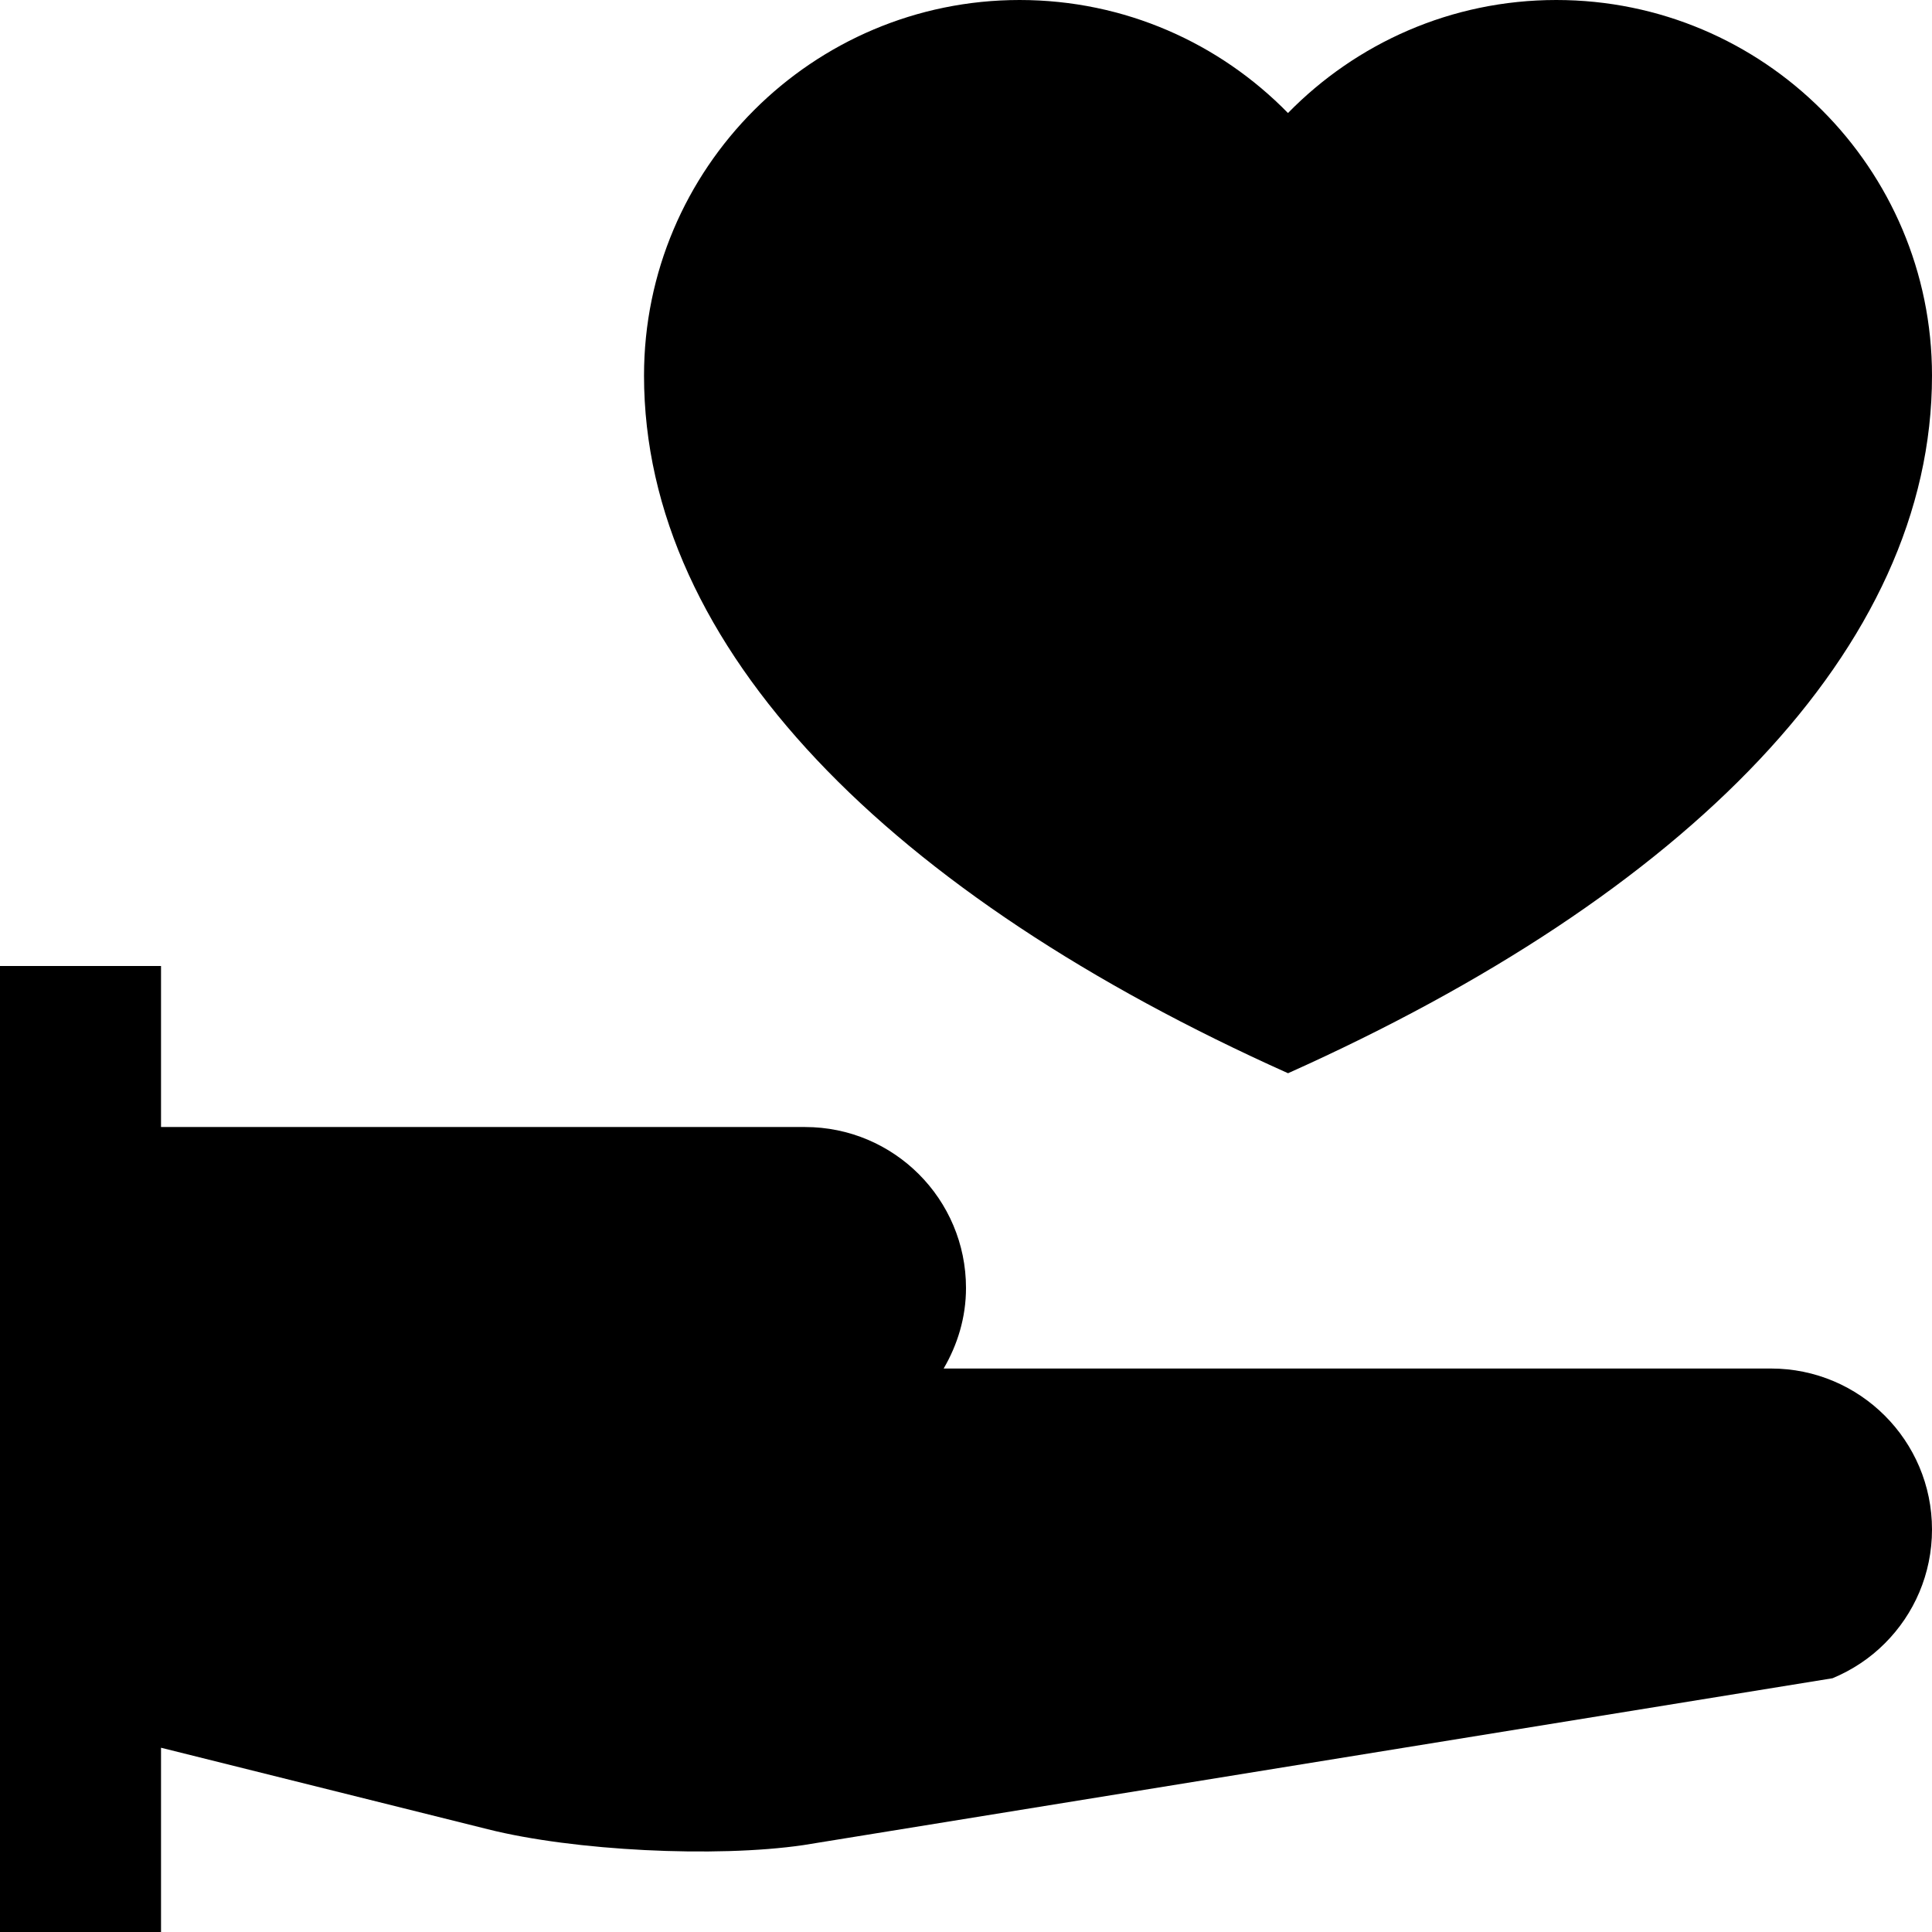
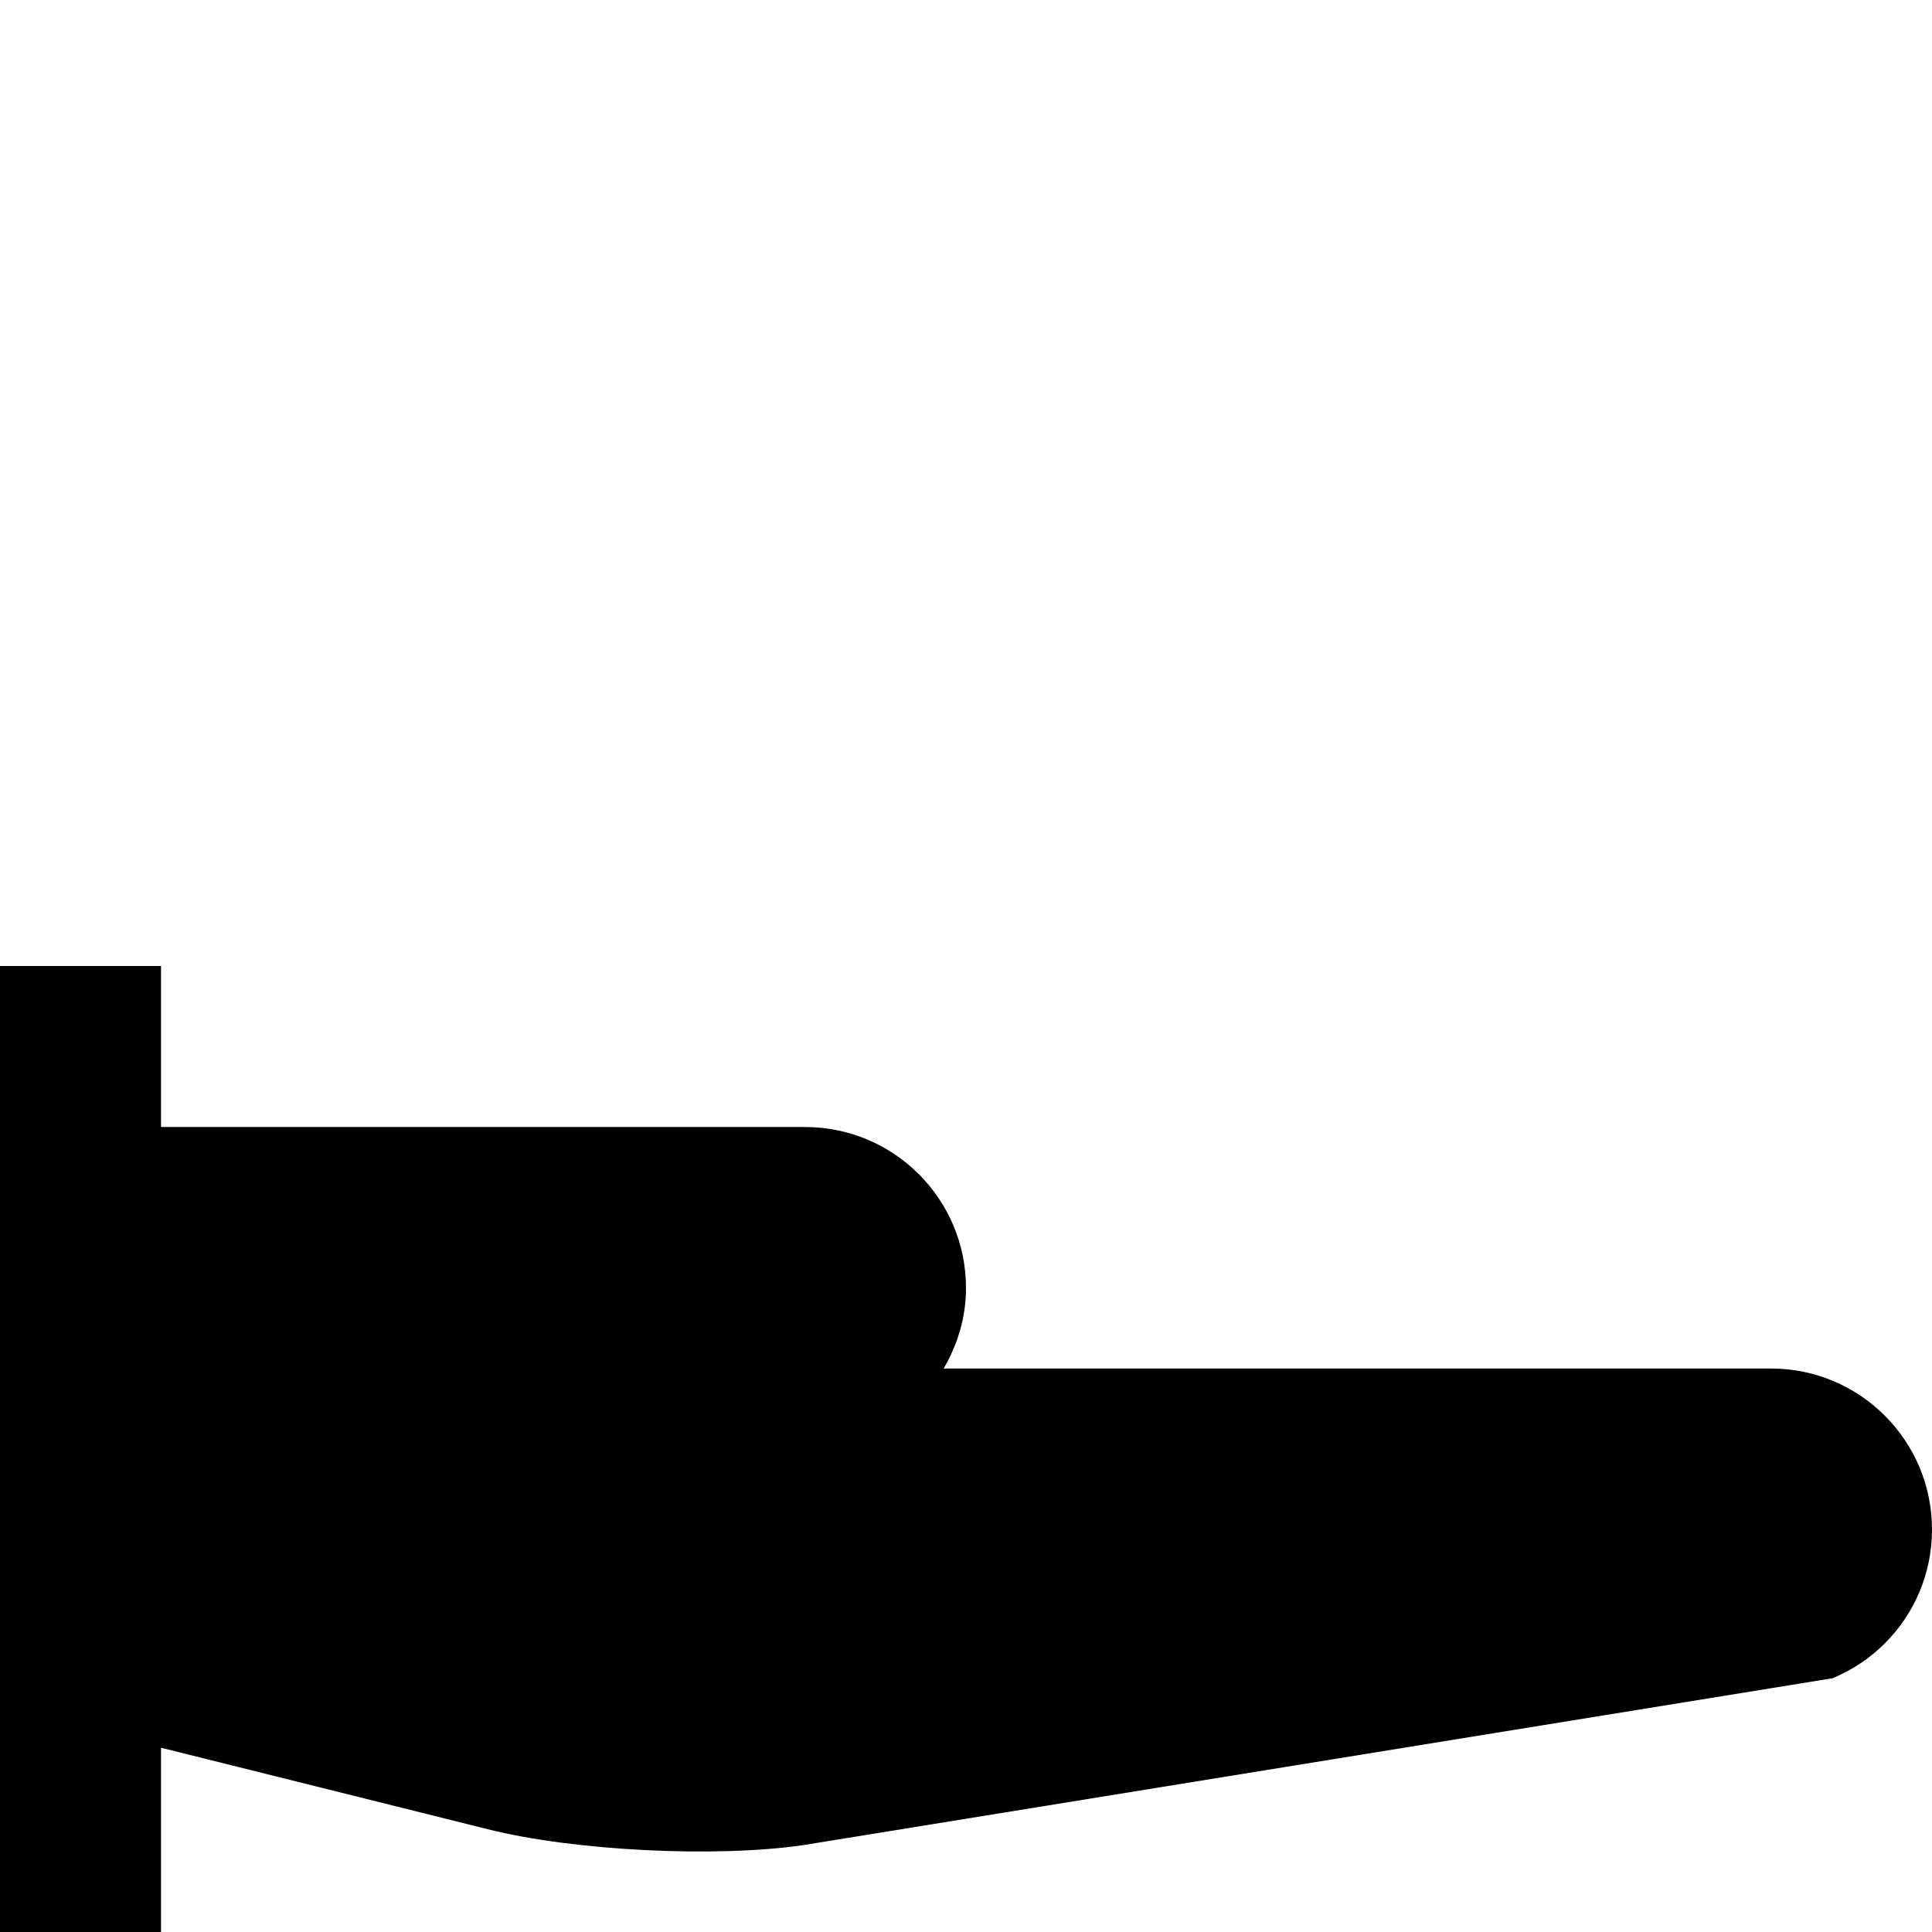
<svg xmlns="http://www.w3.org/2000/svg" width="32" height="32" viewBox="0 0 32 32" fill="none">
-   <path d="M21.333 1.872C22.464 0.717 24.036 0 25.777 0C29.214 0 32 2.789 32 6.221C32.001 10.737 27.931 14.82 21.334 17.776C14.74 14.82 10.667 10.737 10.667 6.221C10.667 2.789 13.456 0 16.888 0C18.632 0 20.203 0.717 21.333 1.872Z" fill="#5D2E3D" style="fill:#5D2E3D;fill:color(display-p3 0.365 0.18 0.239);fill-opacity:1;" />
-   <path d="M15.63 22.667H29.333C30.806 22.667 32 23.862 32 25.333C32 26.07 31.702 26.737 31.219 27.219C30.973 27.466 30.68 27.66 30.353 27.797L13.305 30.561C11.854 30.773 9.503 30.656 8.08 30.298L2.667 28.948V32H0V16H2.667V18.667H13.333C14.807 18.667 16 19.862 16 21.333C16 21.823 15.859 22.274 15.63 22.667Z" fill="#5D2E3D" style="fill:#5D2E3D;fill:color(display-p3 0.365 0.18 0.239);fill-opacity:1;" />
+   <path d="M15.63 22.667H29.333C30.806 22.667 32 23.862 32 25.333C32 26.07 31.702 26.737 31.219 27.219C30.973 27.466 30.68 27.66 30.353 27.797L13.305 30.561C11.854 30.773 9.503 30.656 8.08 30.298L2.667 28.948V32H0V16H2.667V18.667H13.333C14.807 18.667 16 19.862 16 21.333C16 21.823 15.859 22.274 15.63 22.667" fill="#5D2E3D" style="fill:#5D2E3D;fill:color(display-p3 0.365 0.18 0.239);fill-opacity:1;" />
</svg>